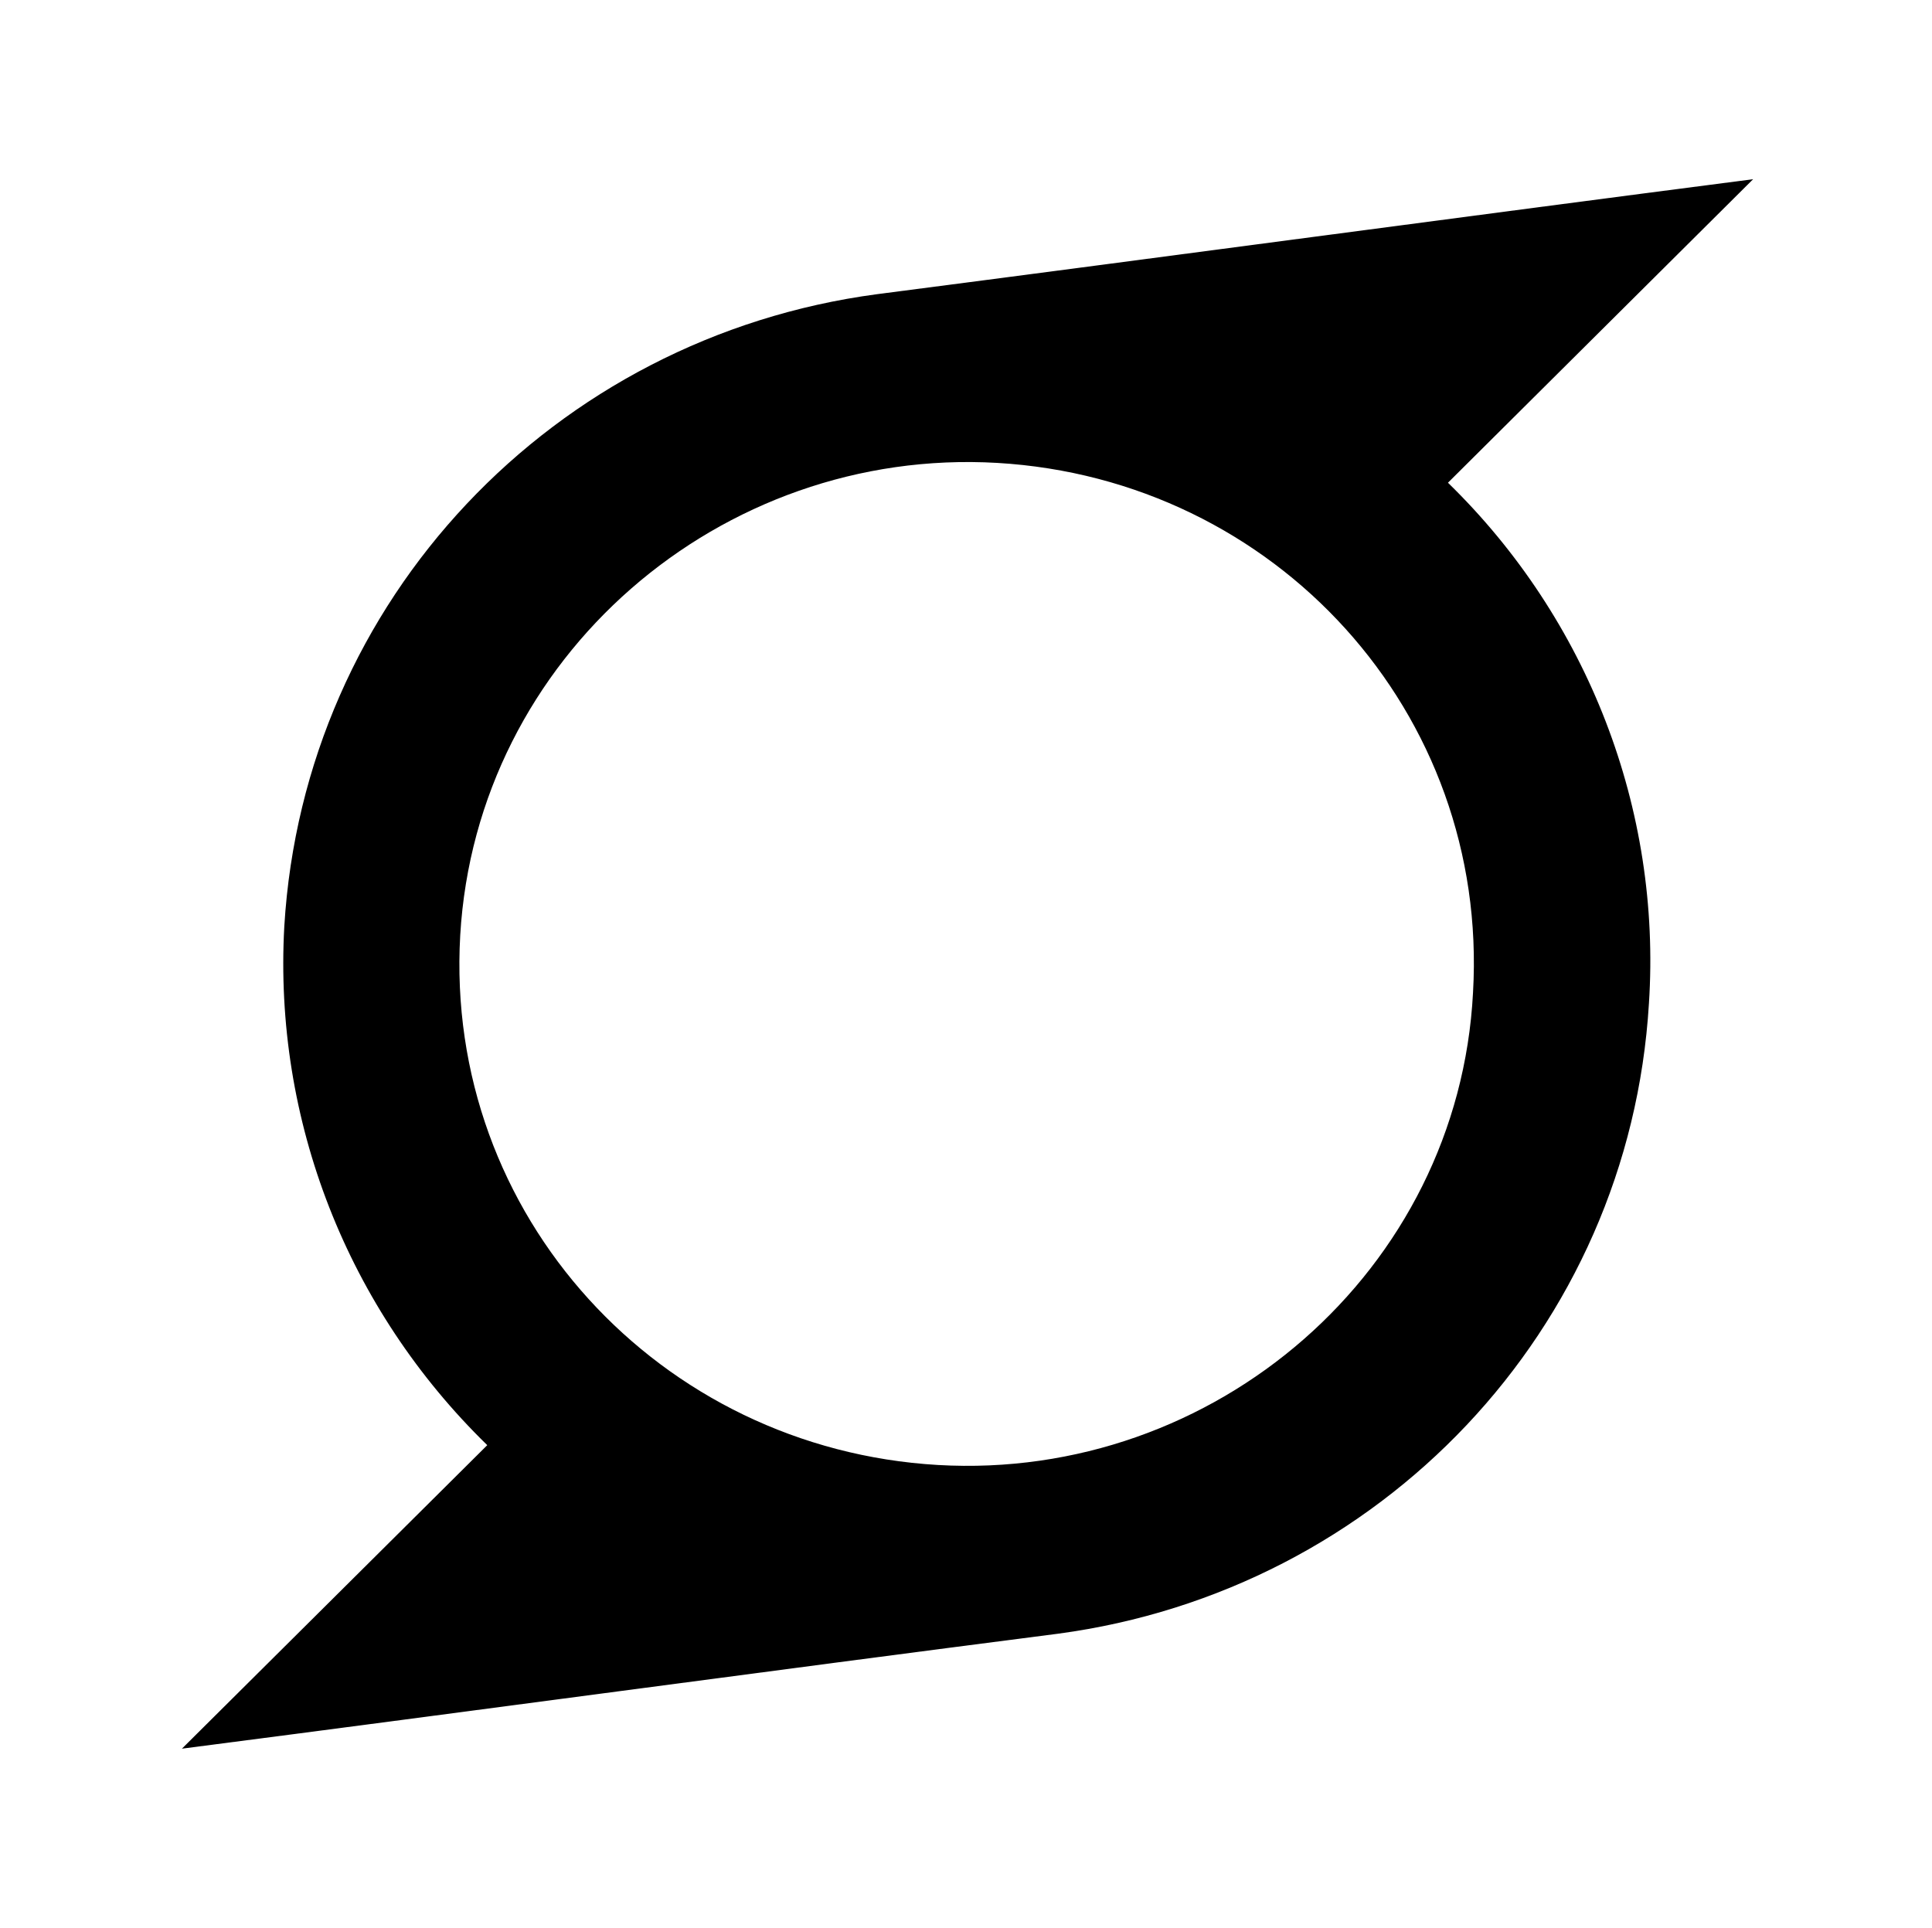
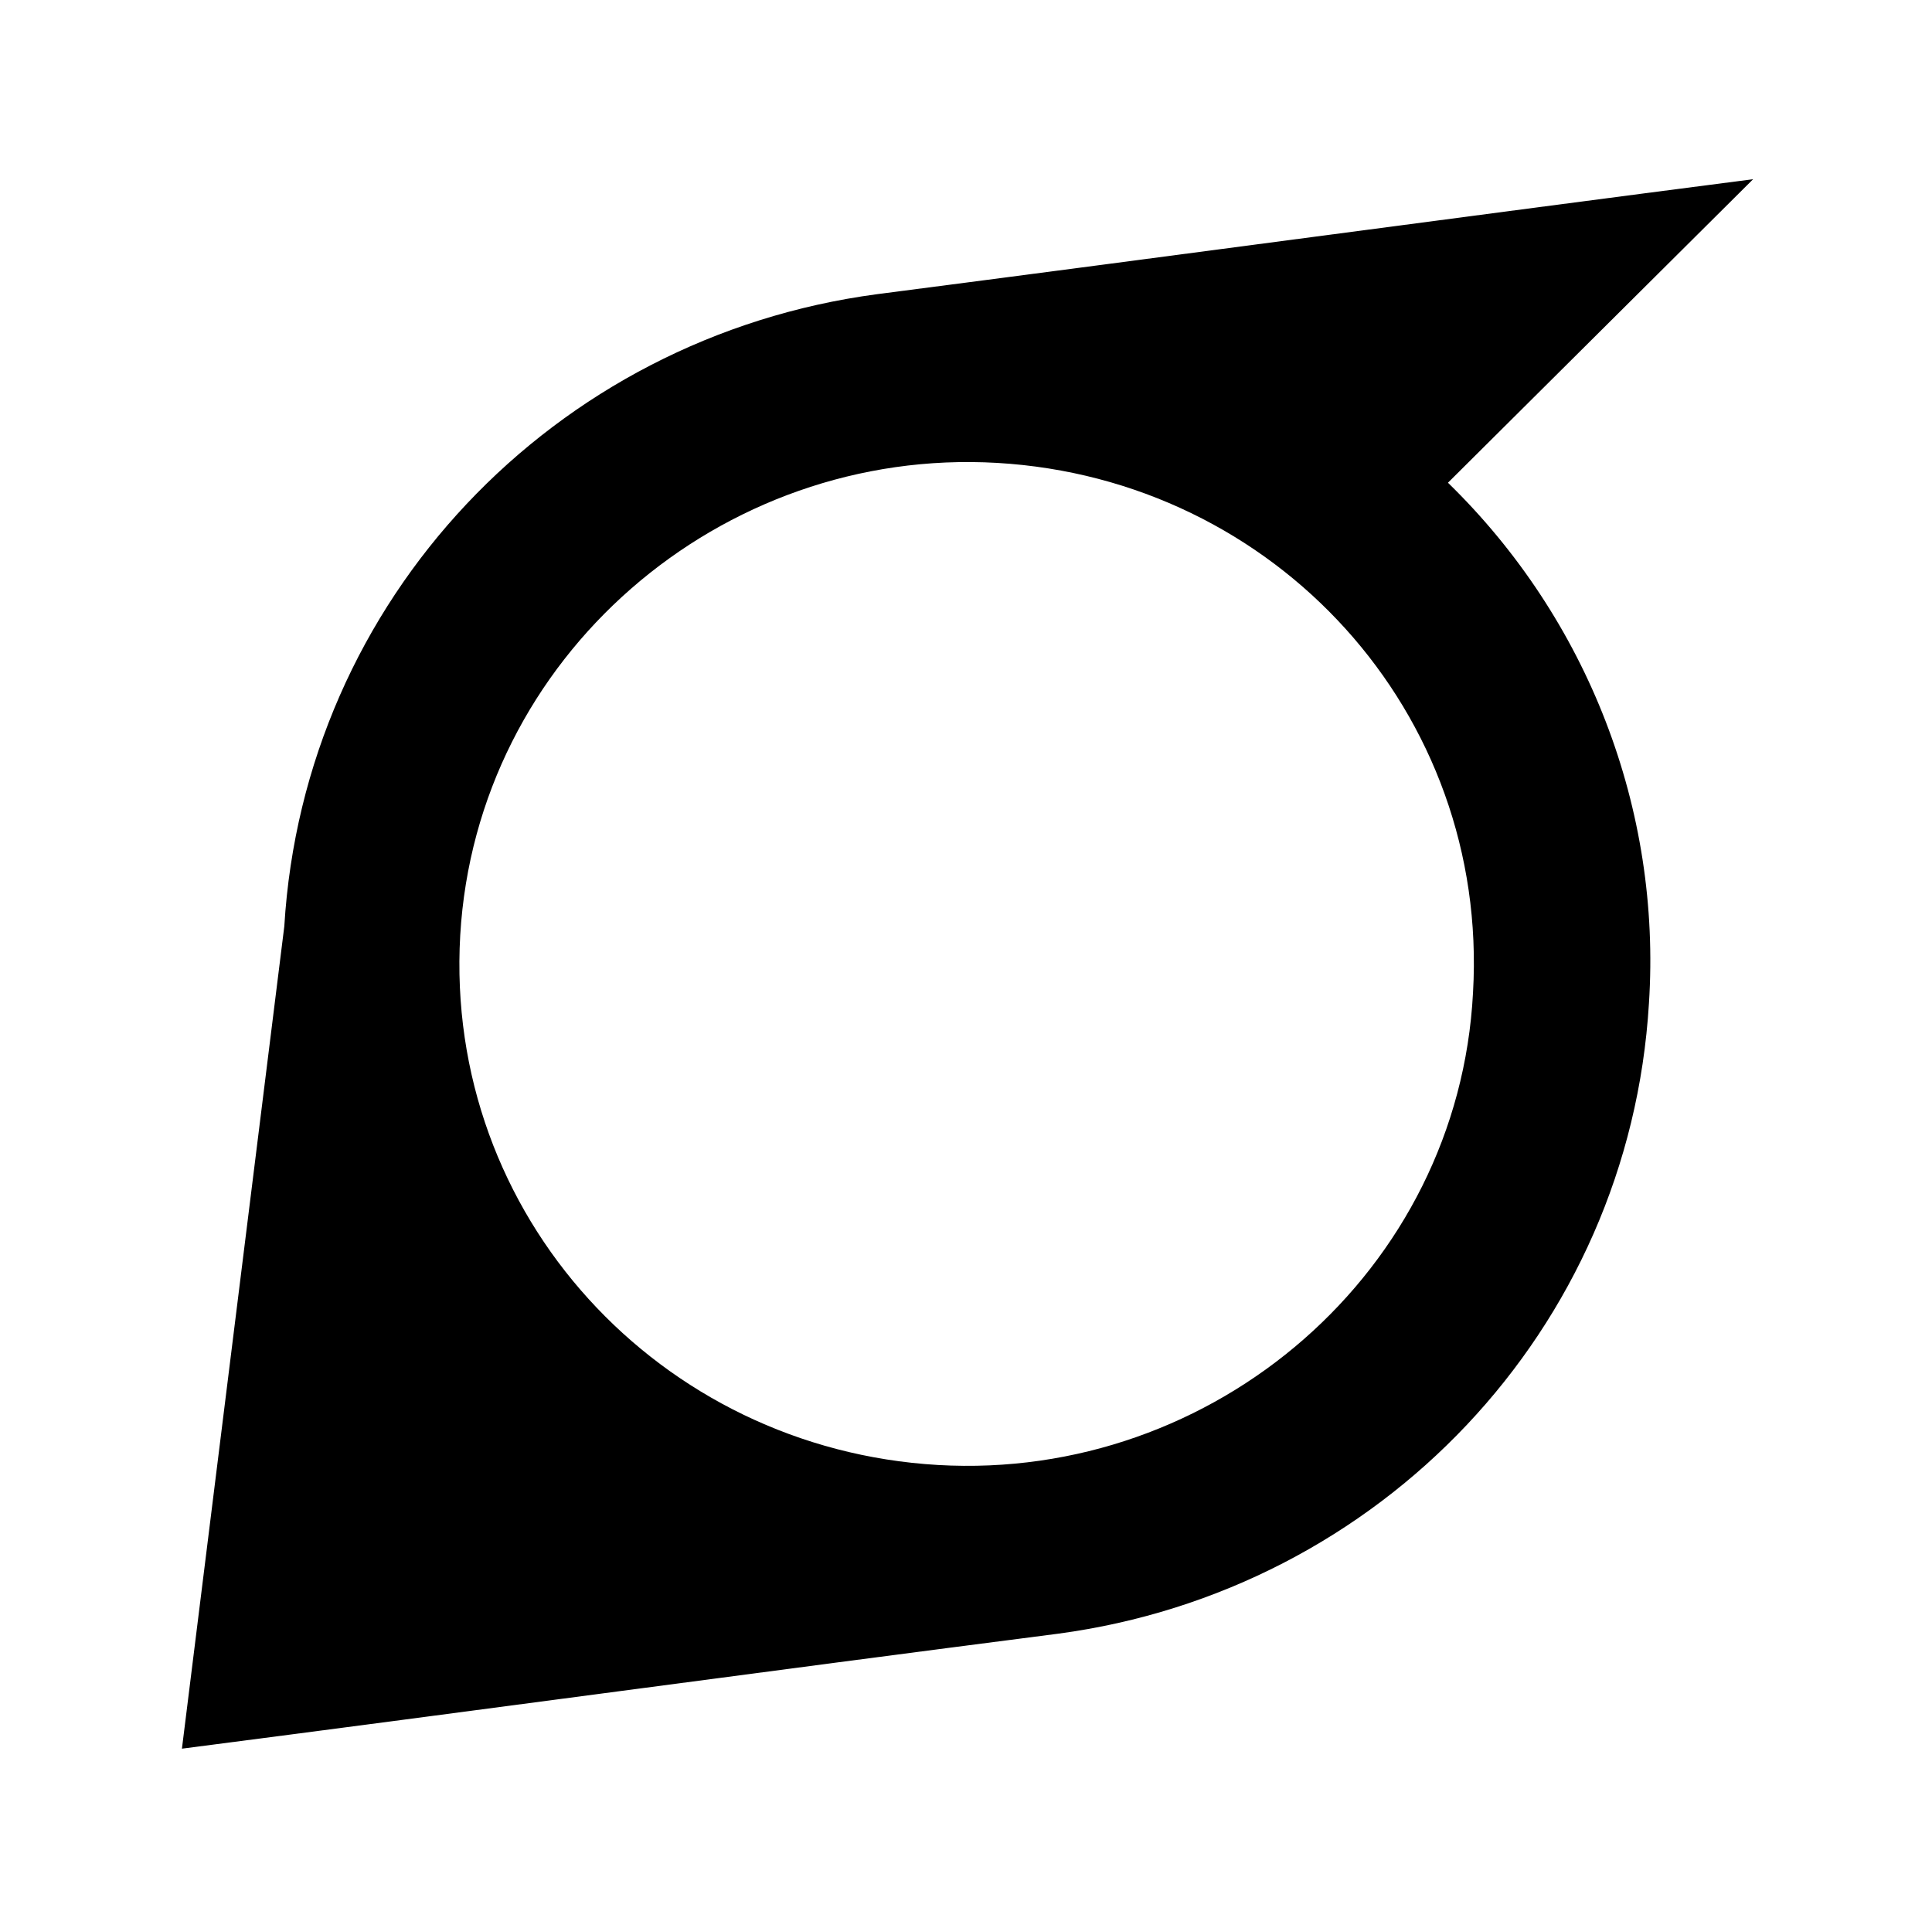
<svg xmlns="http://www.w3.org/2000/svg" xmlns:xlink="http://www.w3.org/1999/xlink" version="1.1" viewBox="-215.38 -215.38 32.06 32">
  <title>\faSuperpowers</title>
  <desc Packages="" />
  <defs>
-     <path id="g0-119" d="M8.717-8.09C7.093-7.88 5.469-7.661 3.856-7.452C2.062-7.213 .677-5.758 .568-3.945C.508-2.869 .917-1.823 1.694-1.066L0 .618C1.624 .408 3.238 .189 4.862-.02C6.645-.259 8.03-1.704 8.139-3.517C8.209-4.593 7.801-5.649 7.024-6.406L8.717-8.09ZM7.163-3.577C7.083-2.032 5.729-.867 4.194-.956C2.65-1.046 1.455-2.341 1.544-3.895C1.634-5.44 2.989-6.605 4.523-6.516C6.067-6.426 7.253-5.131 7.163-3.577Z" />
+     <path id="g0-119" d="M8.717-8.09C7.093-7.88 5.469-7.661 3.856-7.452C2.062-7.213 .677-5.758 .568-3.945L0 .618C1.624 .408 3.238 .189 4.862-.02C6.645-.259 8.03-1.704 8.139-3.517C8.209-4.593 7.801-5.649 7.024-6.406L8.717-8.09ZM7.163-3.577C7.083-2.032 5.729-.867 4.194-.956C2.65-1.046 1.455-2.341 1.544-3.895C1.634-5.44 2.989-6.605 4.523-6.516C6.067-6.426 7.253-5.131 7.163-3.577Z" />
  </defs>
  <g id="page1" transform="scale(2.991)">
    <use x="-71" y="-62.925" xlink:href="#g0-119" />
  </g>
</svg>